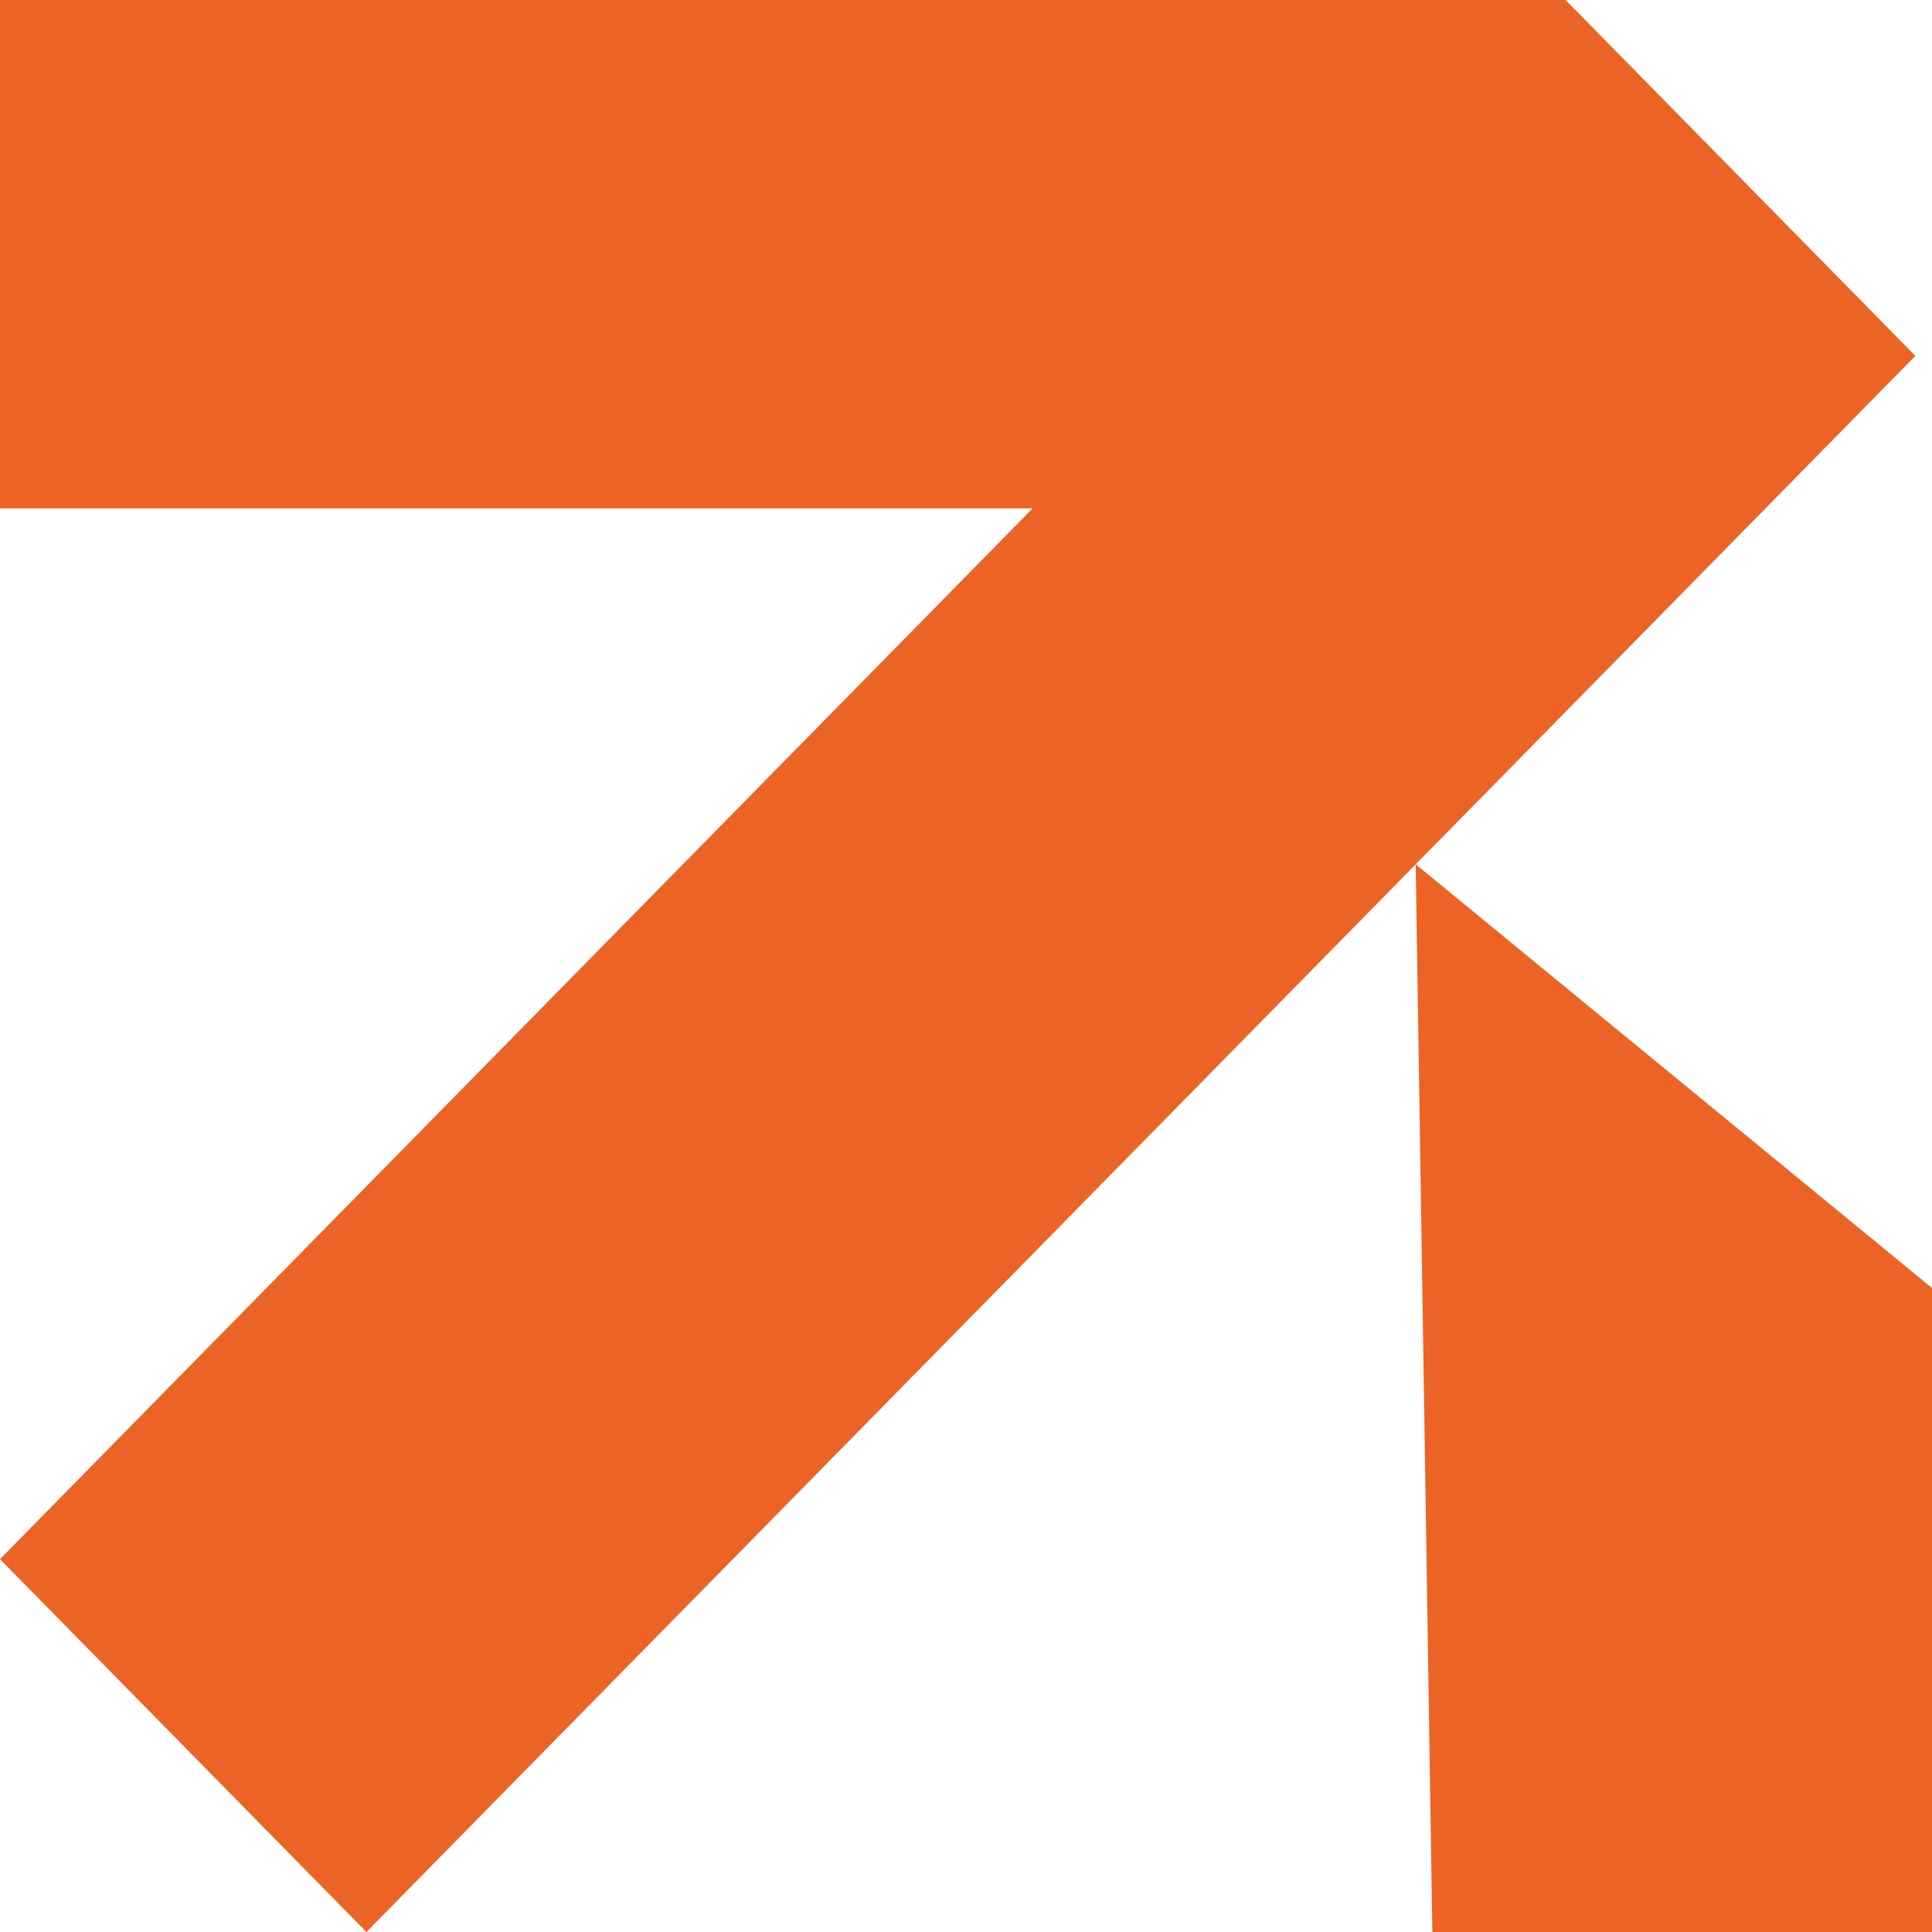
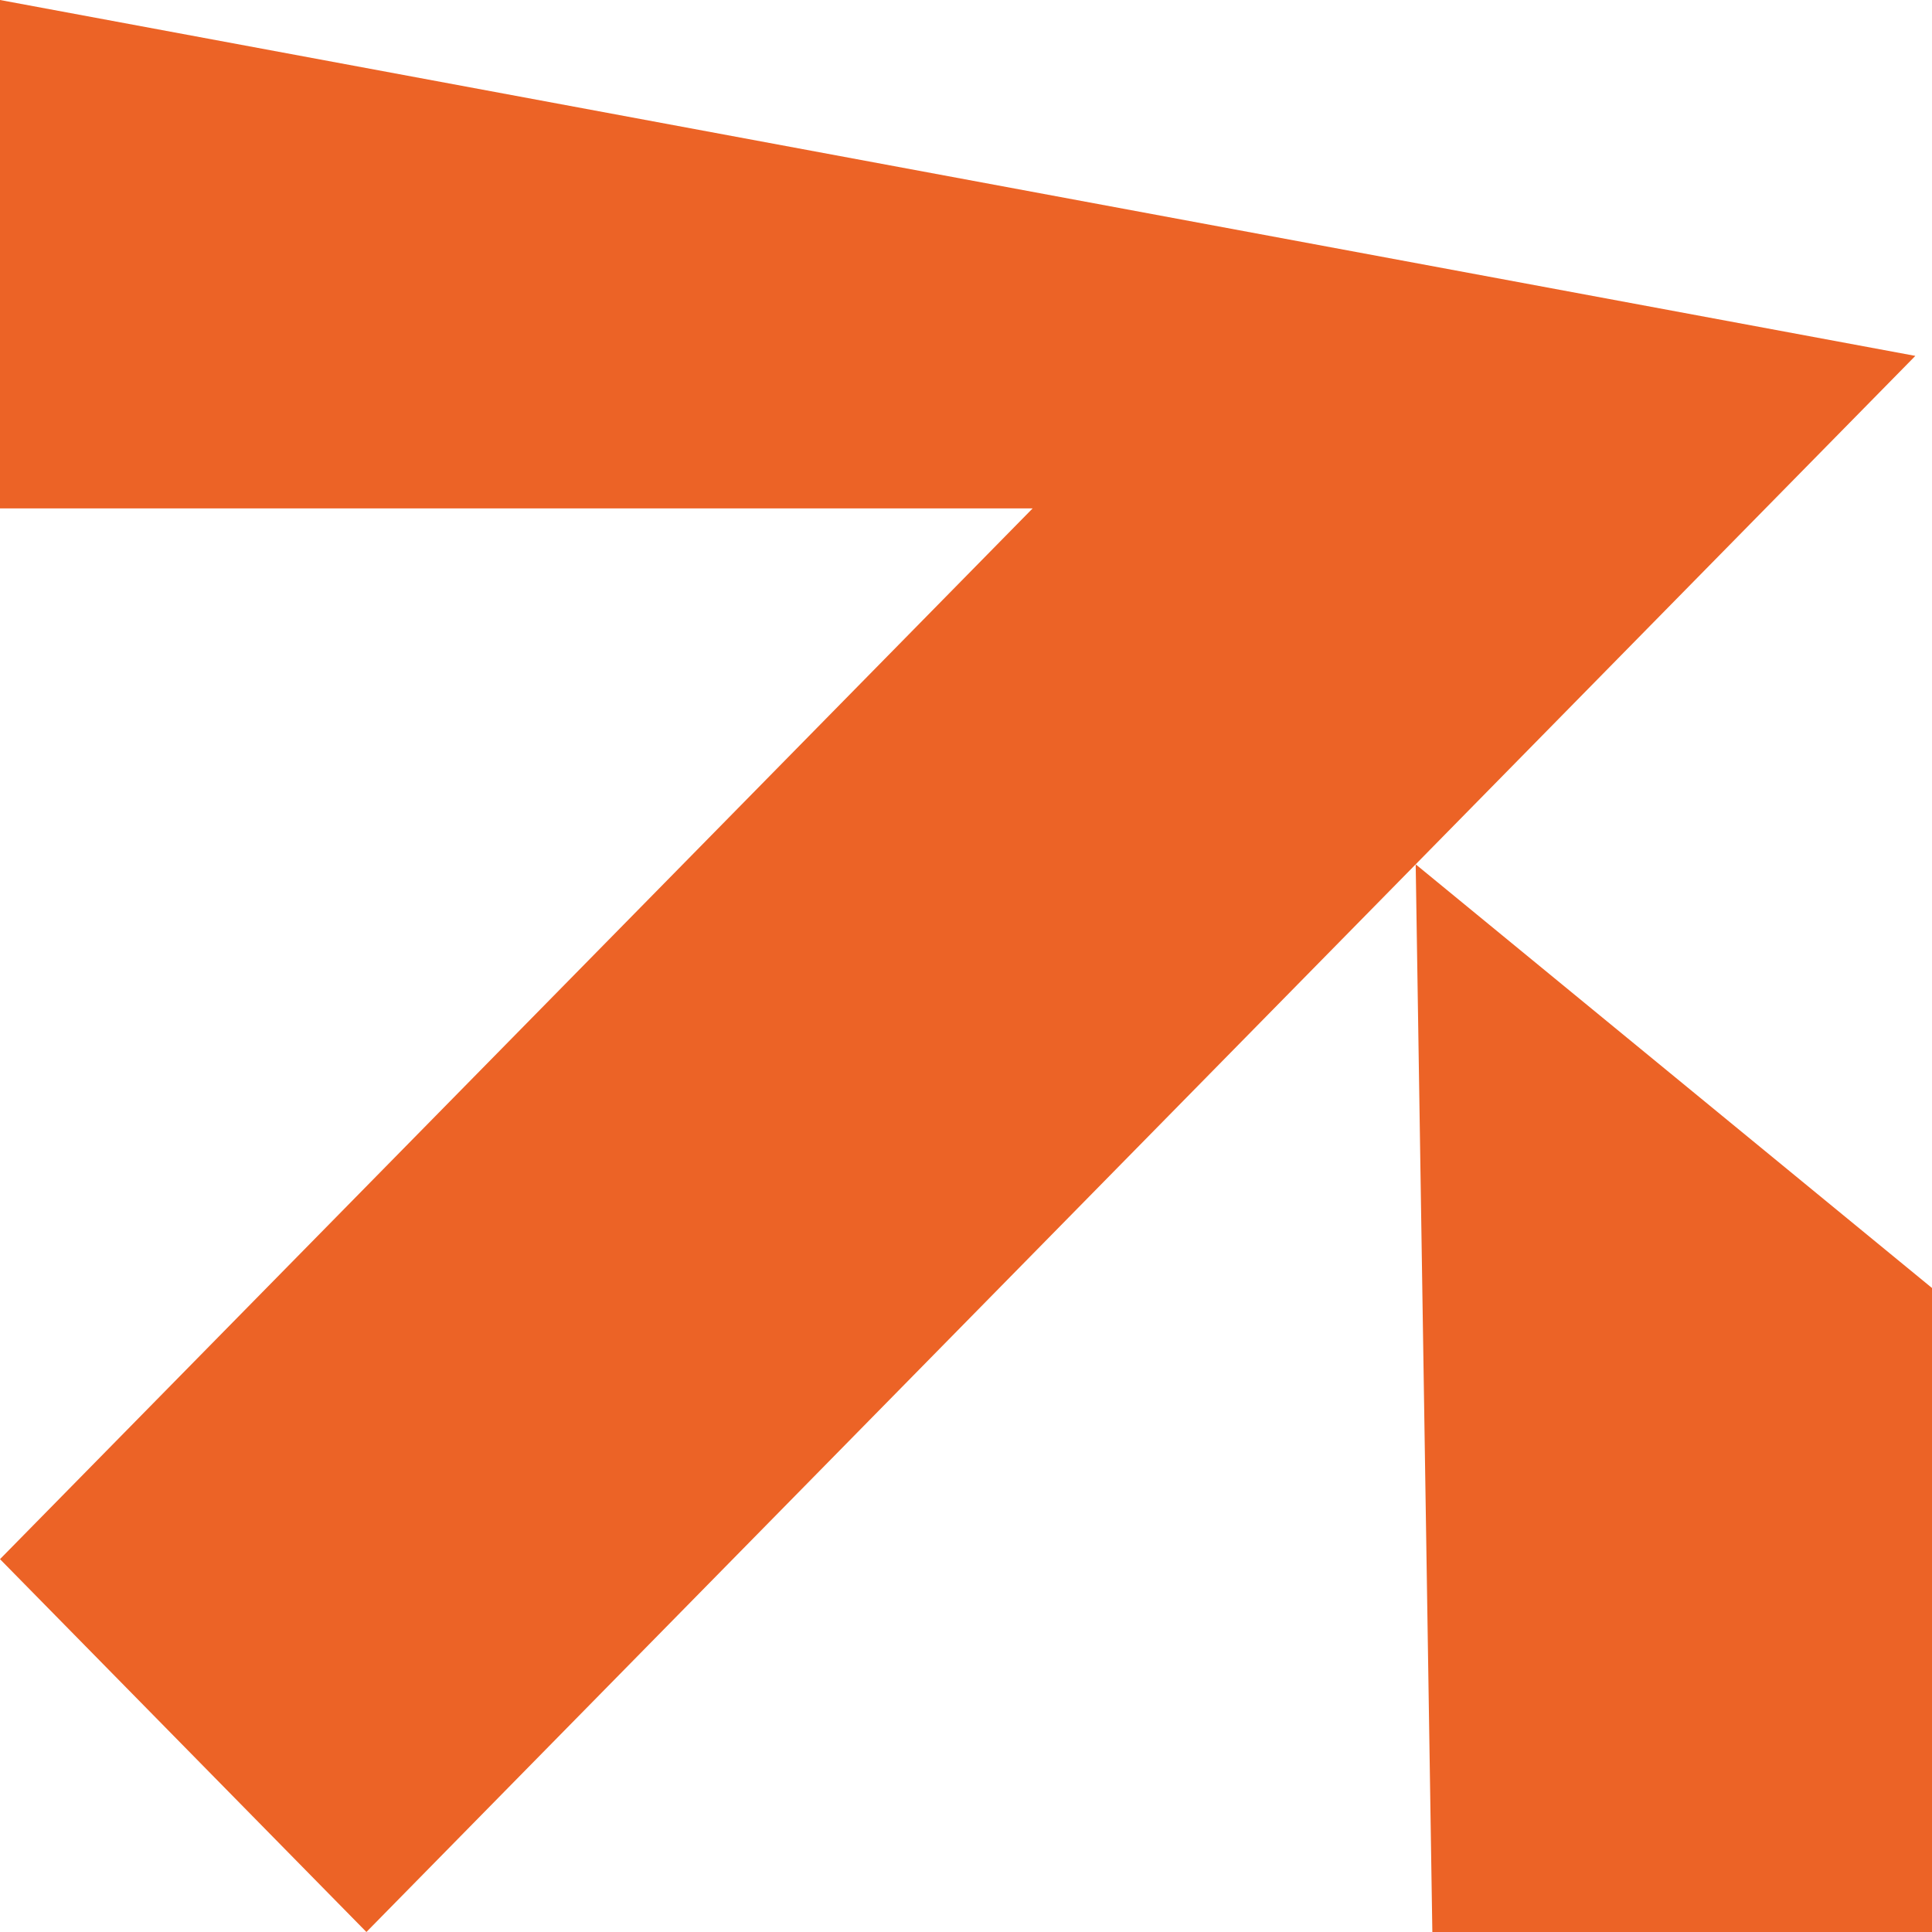
<svg xmlns="http://www.w3.org/2000/svg" width="135" height="135" viewBox="0 0 135 135" fill="none">
-   <path d="M0 35.526V0H109.397L133.836 24.868L98.922 60.395L135 90V135H100.086L98.922 60.395L25.603 135L0 108.947L72.155 35.526H0Z" fill="#EC6326" />
+   <path d="M0 35.526V0L133.836 24.868L98.922 60.395L135 90V135H100.086L98.922 60.395L25.603 135L0 108.947L72.155 35.526H0Z" fill="#EC6326" />
</svg>